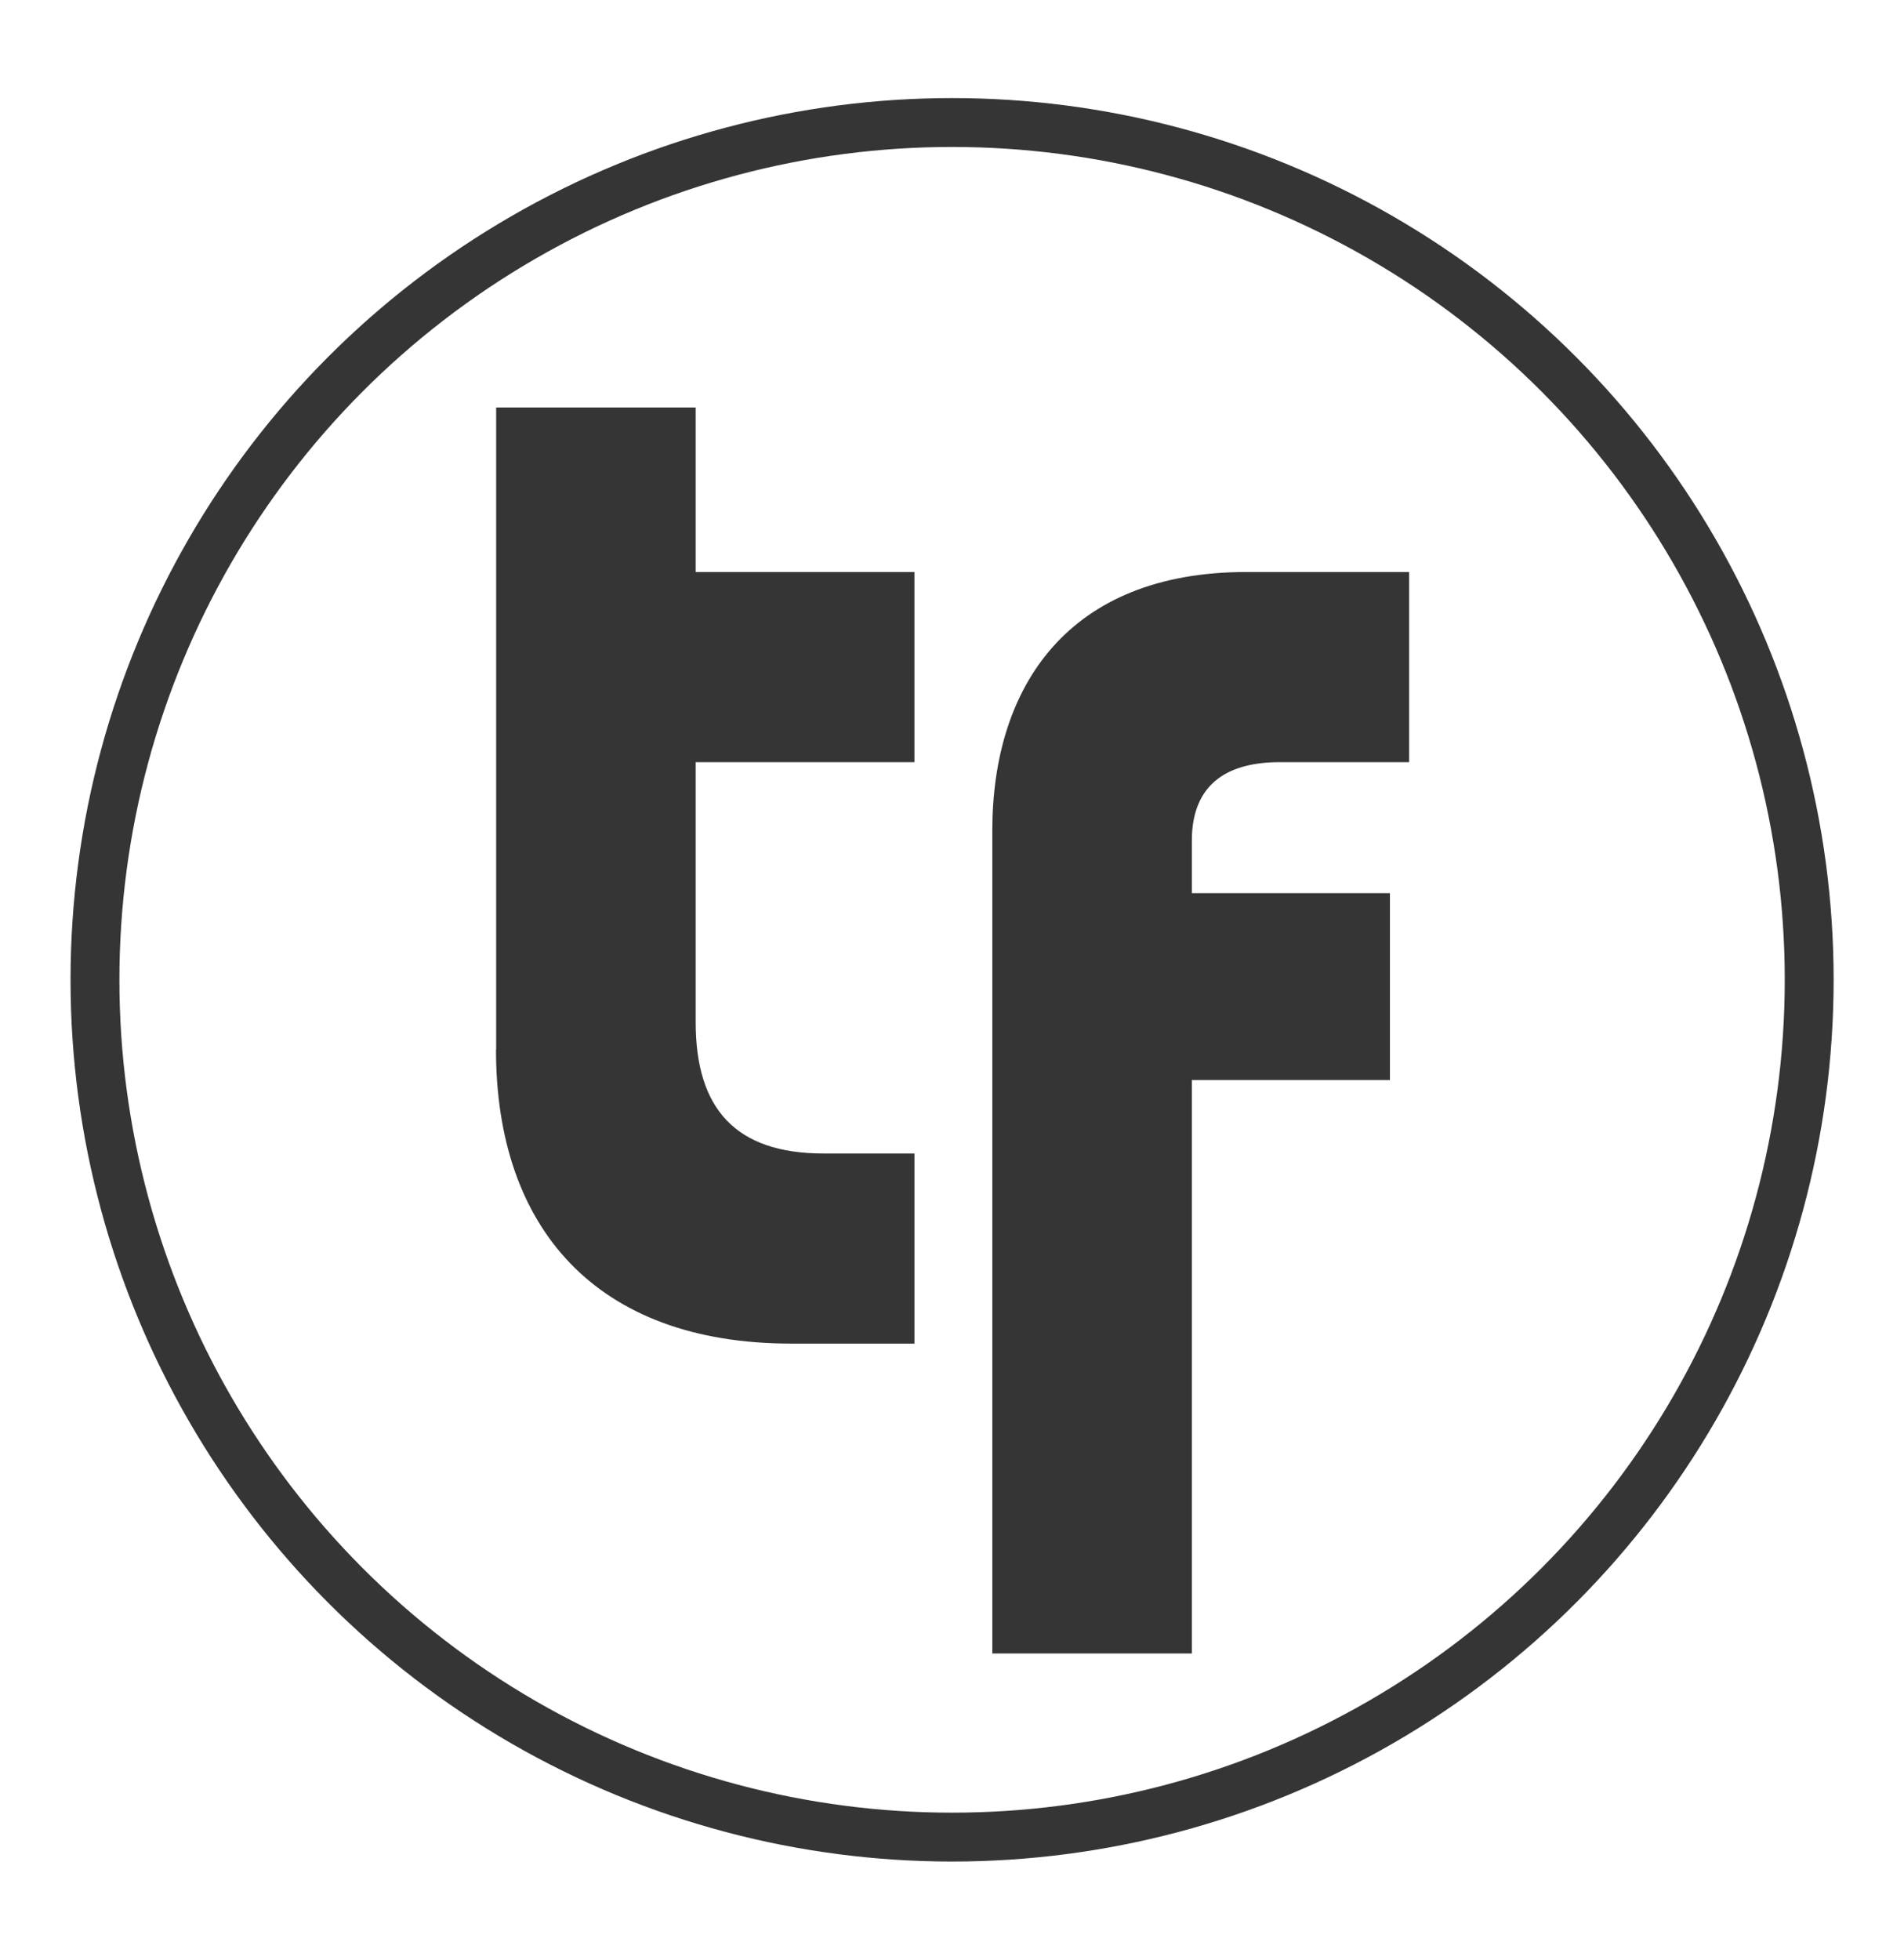
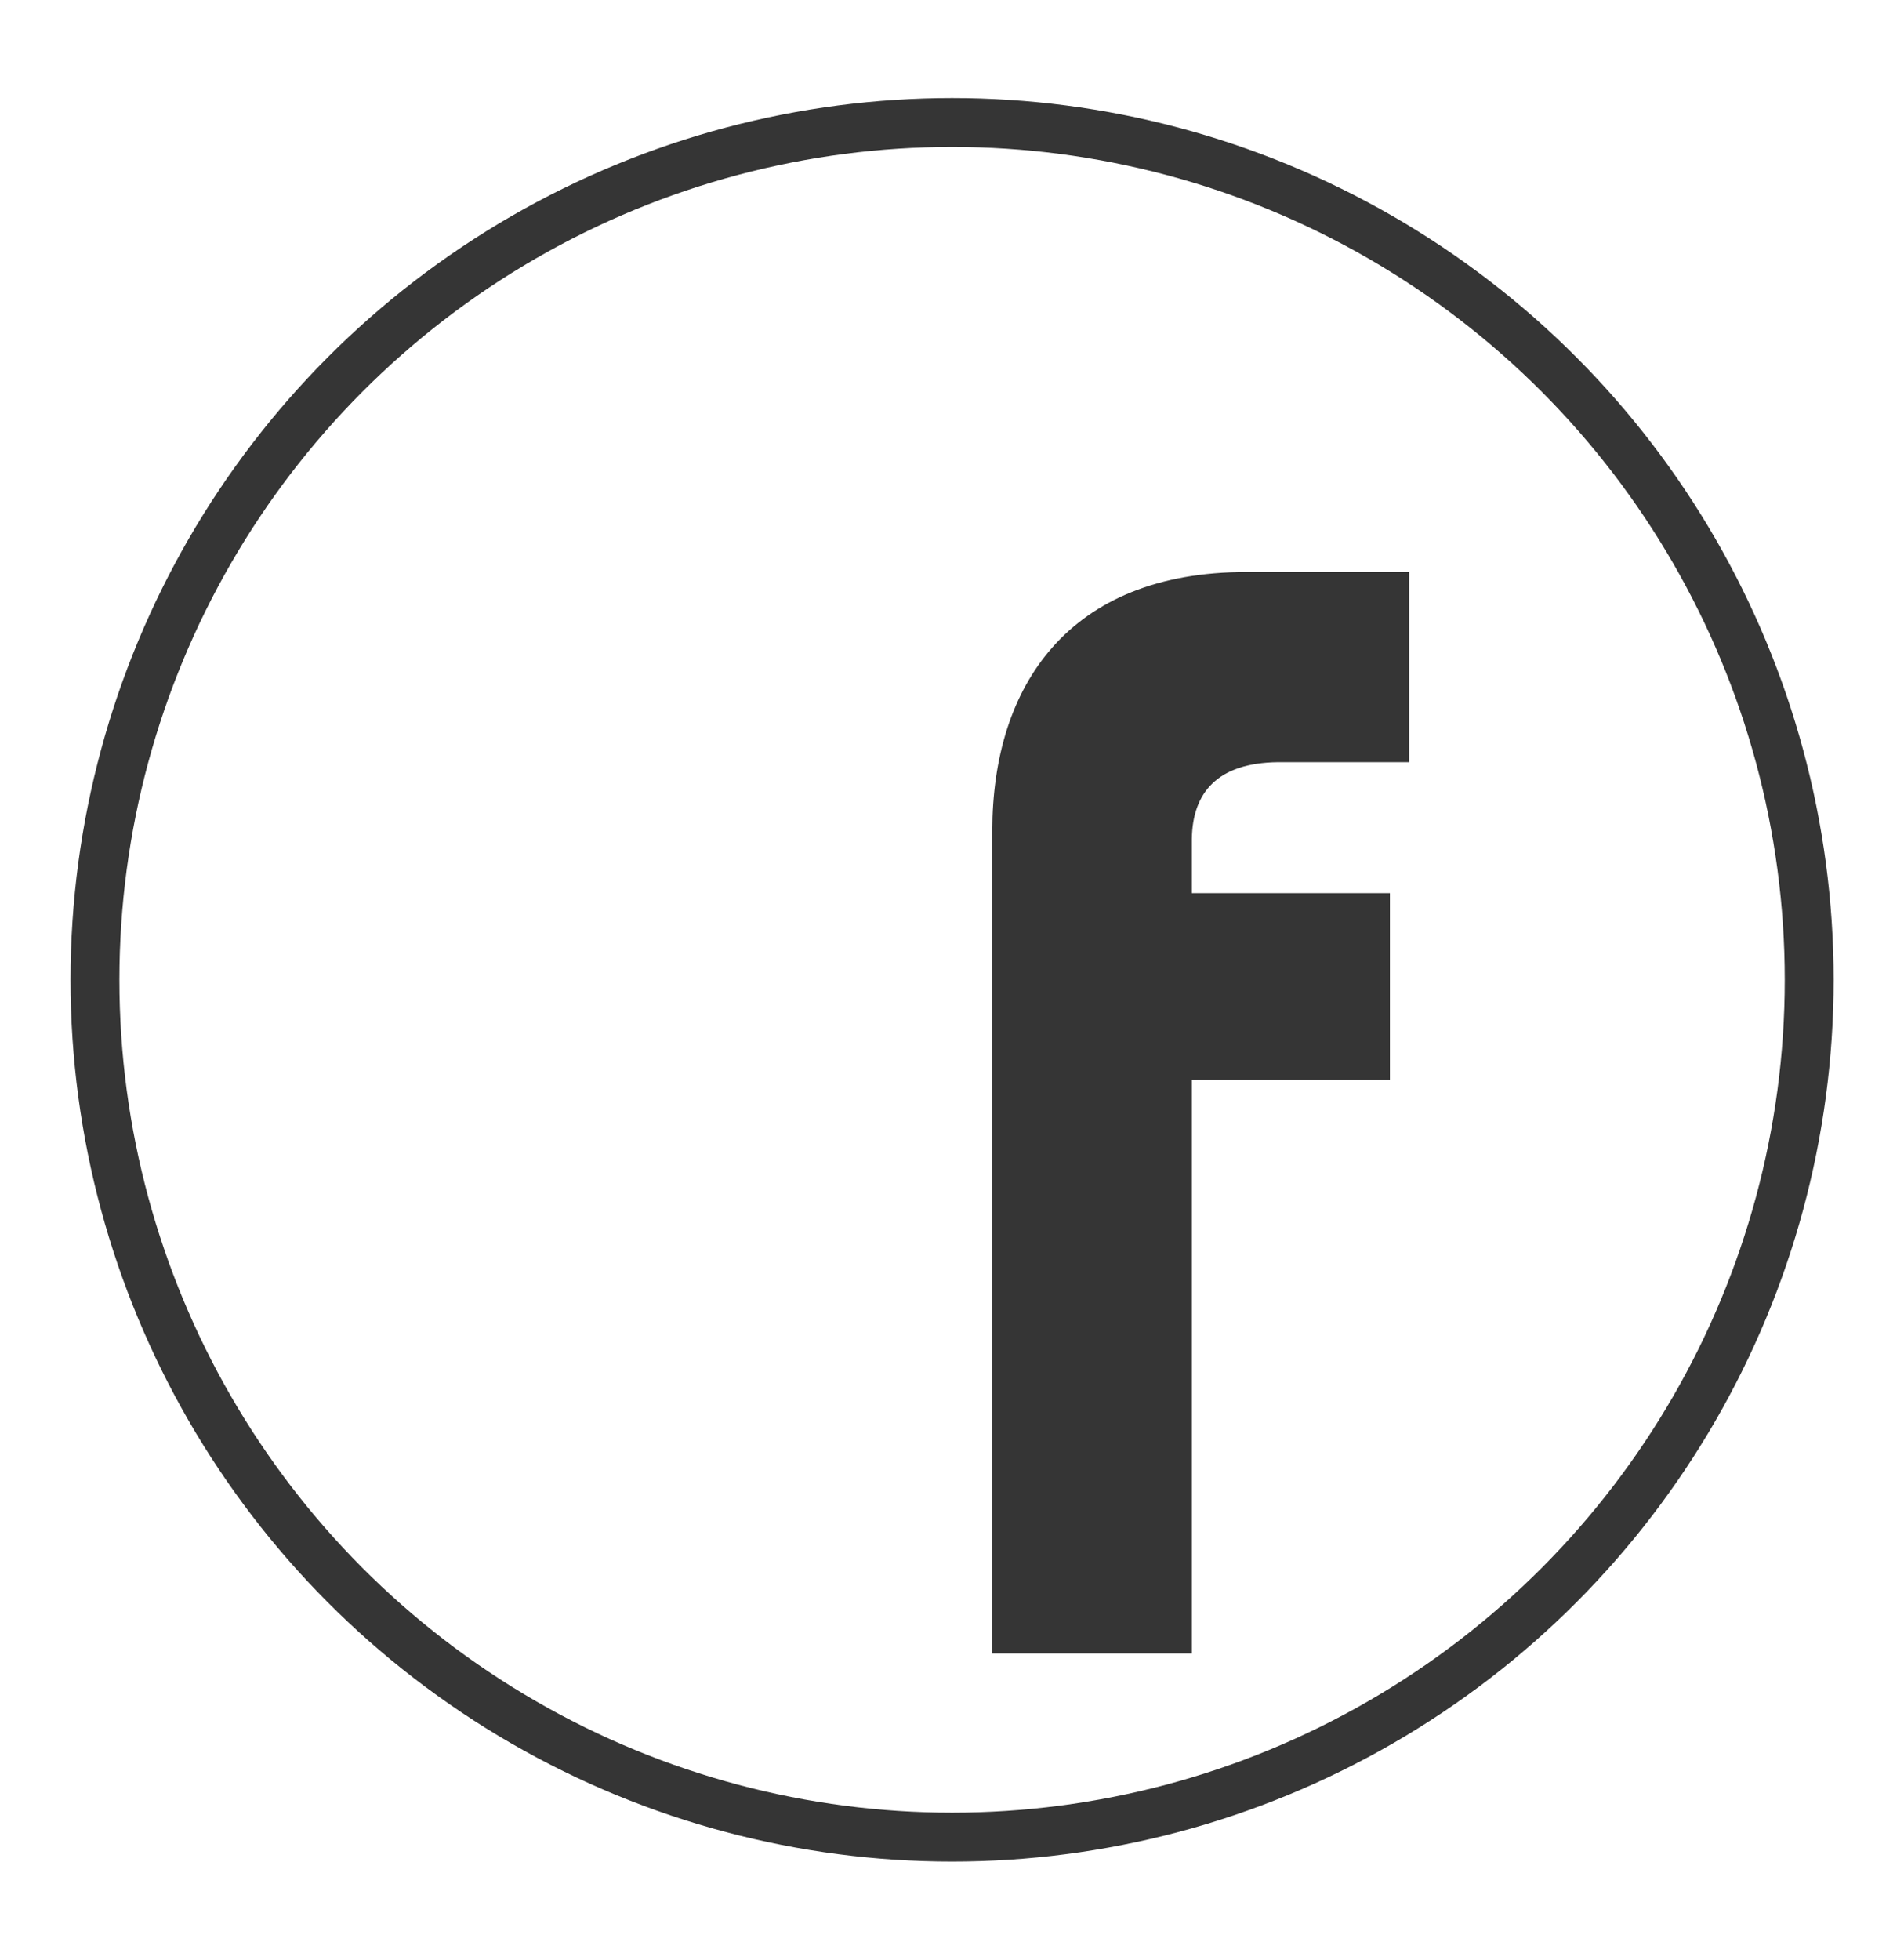
<svg xmlns="http://www.w3.org/2000/svg" id="Ebene_1" version="1.1" viewBox="0 0 116.89 120.28">
  <defs>
    <style>
      .st0 {
        fill: #353535;
      }

      .st1 {
        fill: none;
        stroke: #353535;
        stroke-miterlimit: 10;
        stroke-width: 3px;
      }
    </style>
  </defs>
  <circle class="st1" cx="58.45" cy="60.14" r="52.62" />
-   <path class="st0" d="M30.46,64.43V25.01h12.25v10.1h13.43v11.67h-13.43v15.98c0,5.29,2.45,8.04,7.84,8.04h5.59v11.67h-7.55c-12.06,0-18.14-7.16-18.14-18.04h0Z" />
  <path class="st0" d="M76.51,35.11h10v11.67h-8.05c-3.73.04-5.25,1.88-5.29,4.71v3.33h12.16v11.47h-12.16v35.2h-12.25v-50.5c0-8.92,4.71-15.88,15.59-15.88Z" />
</svg>